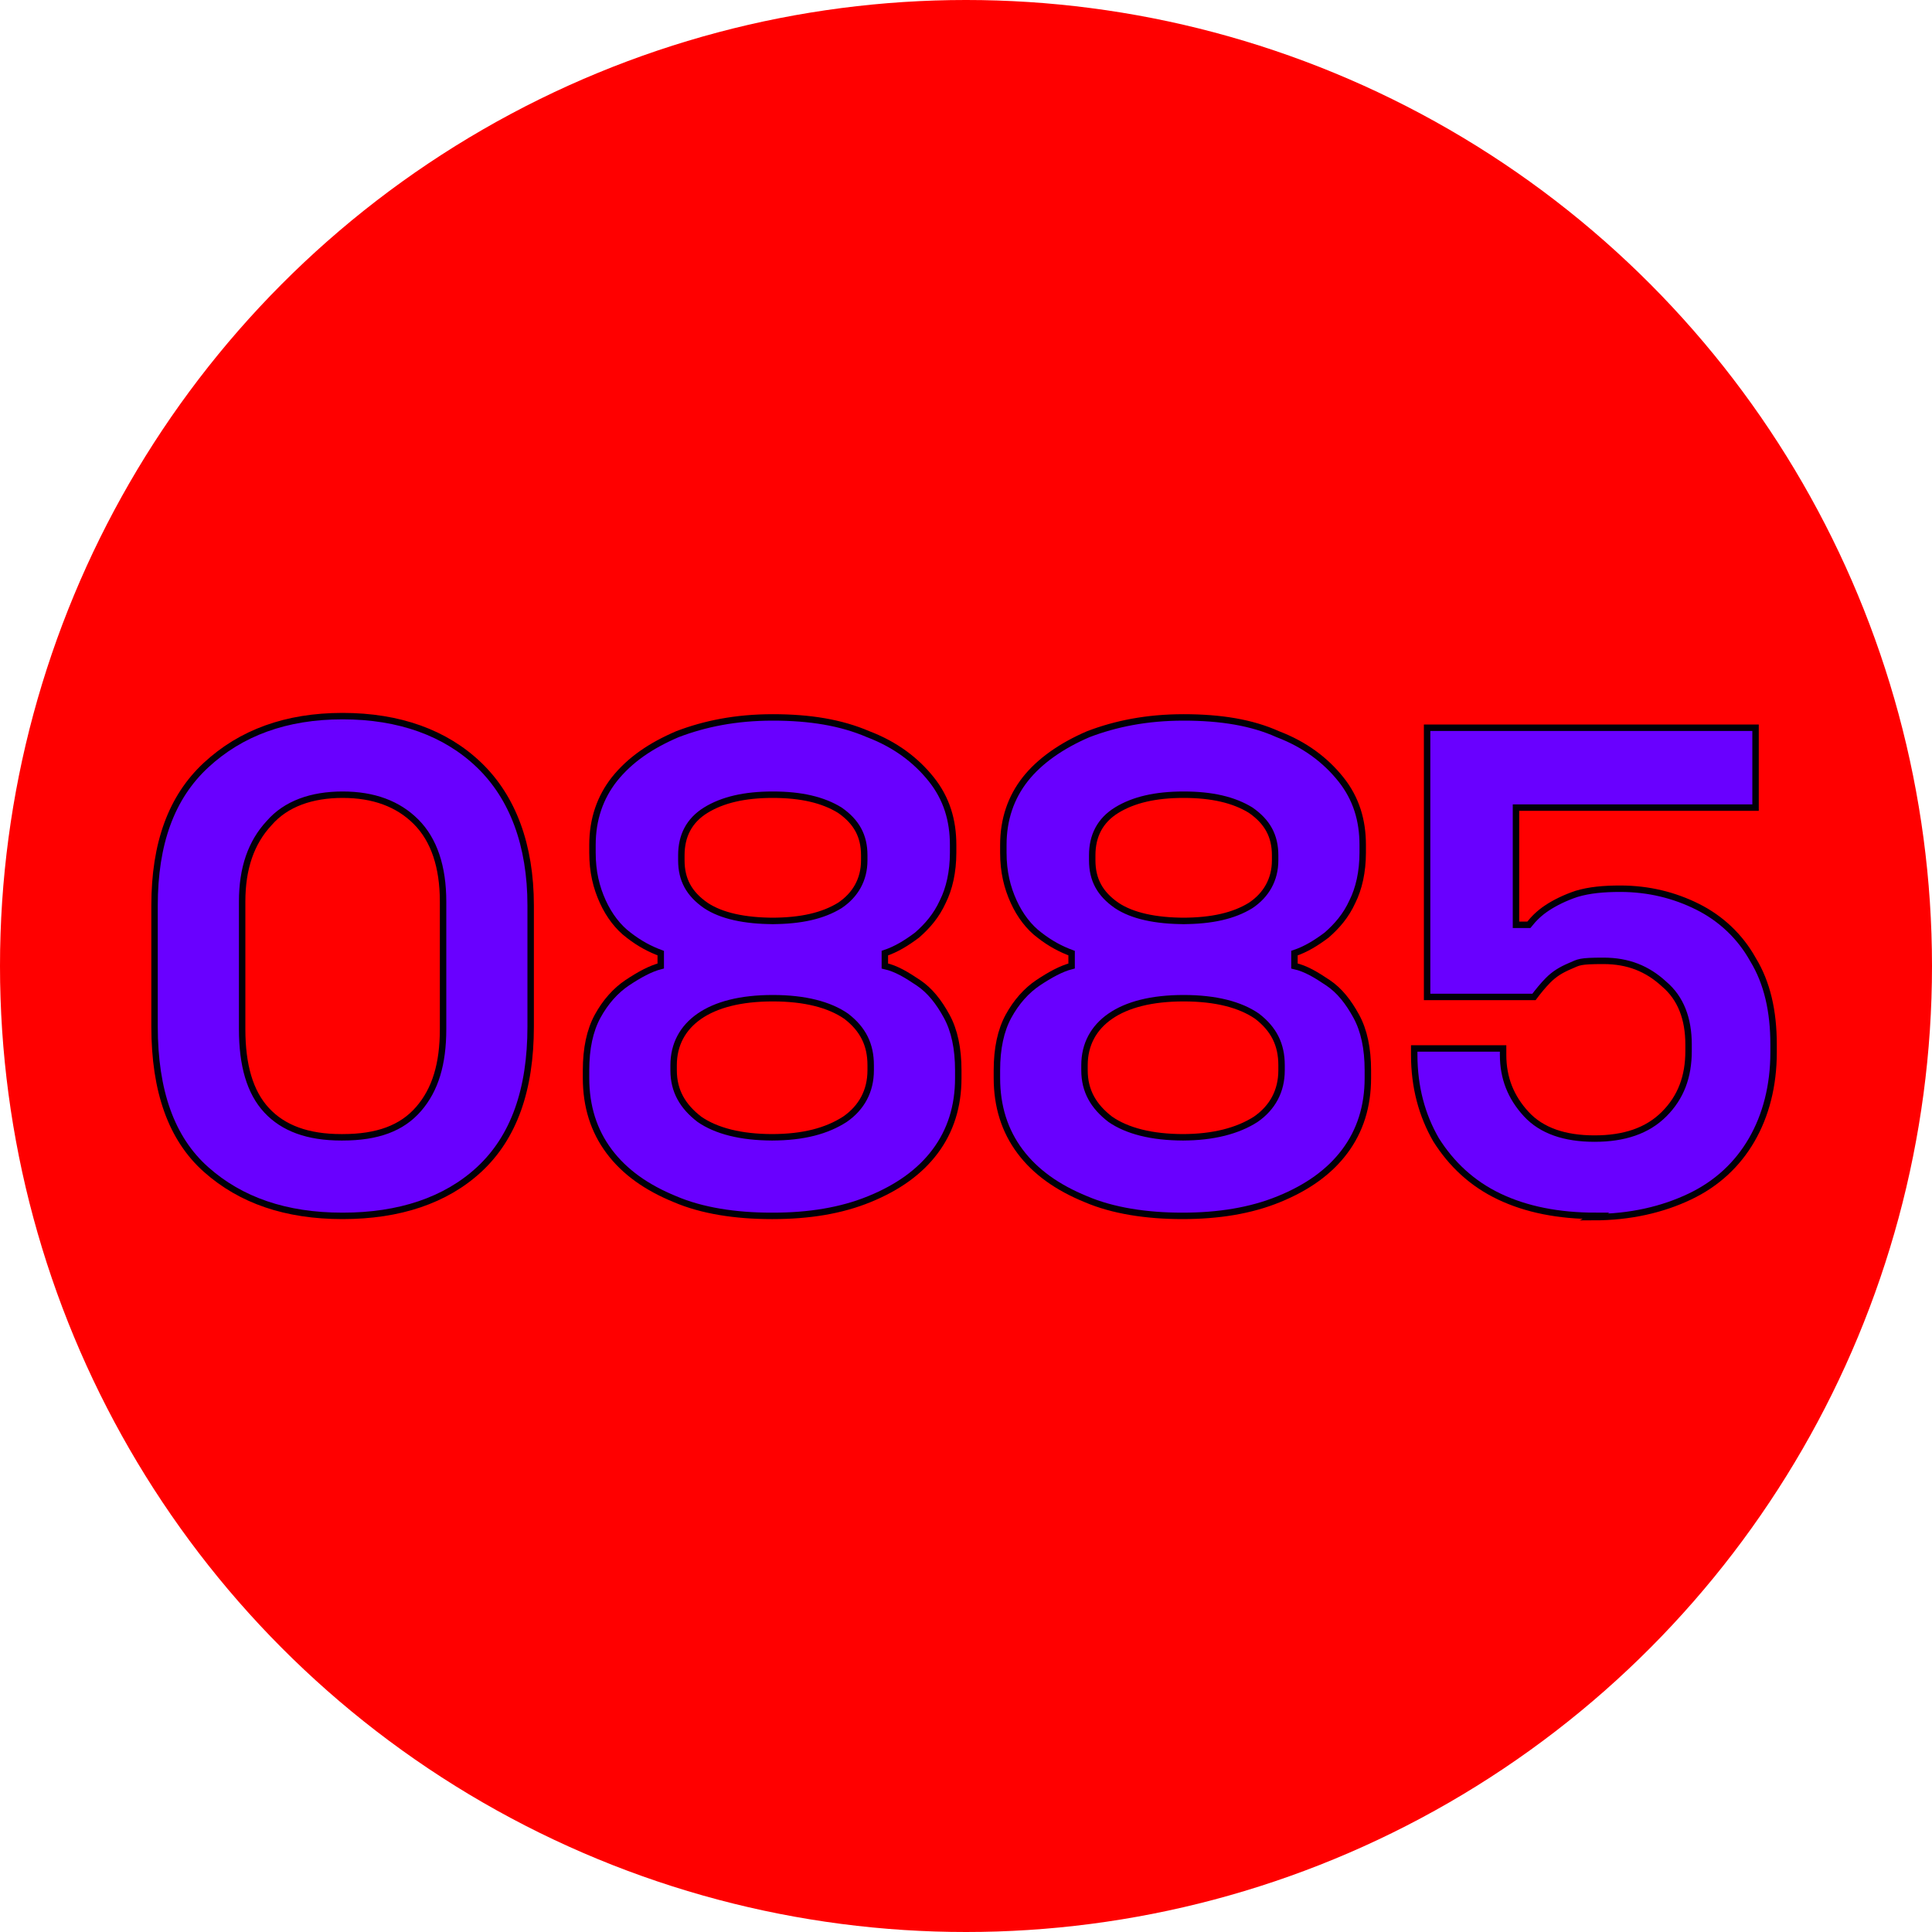
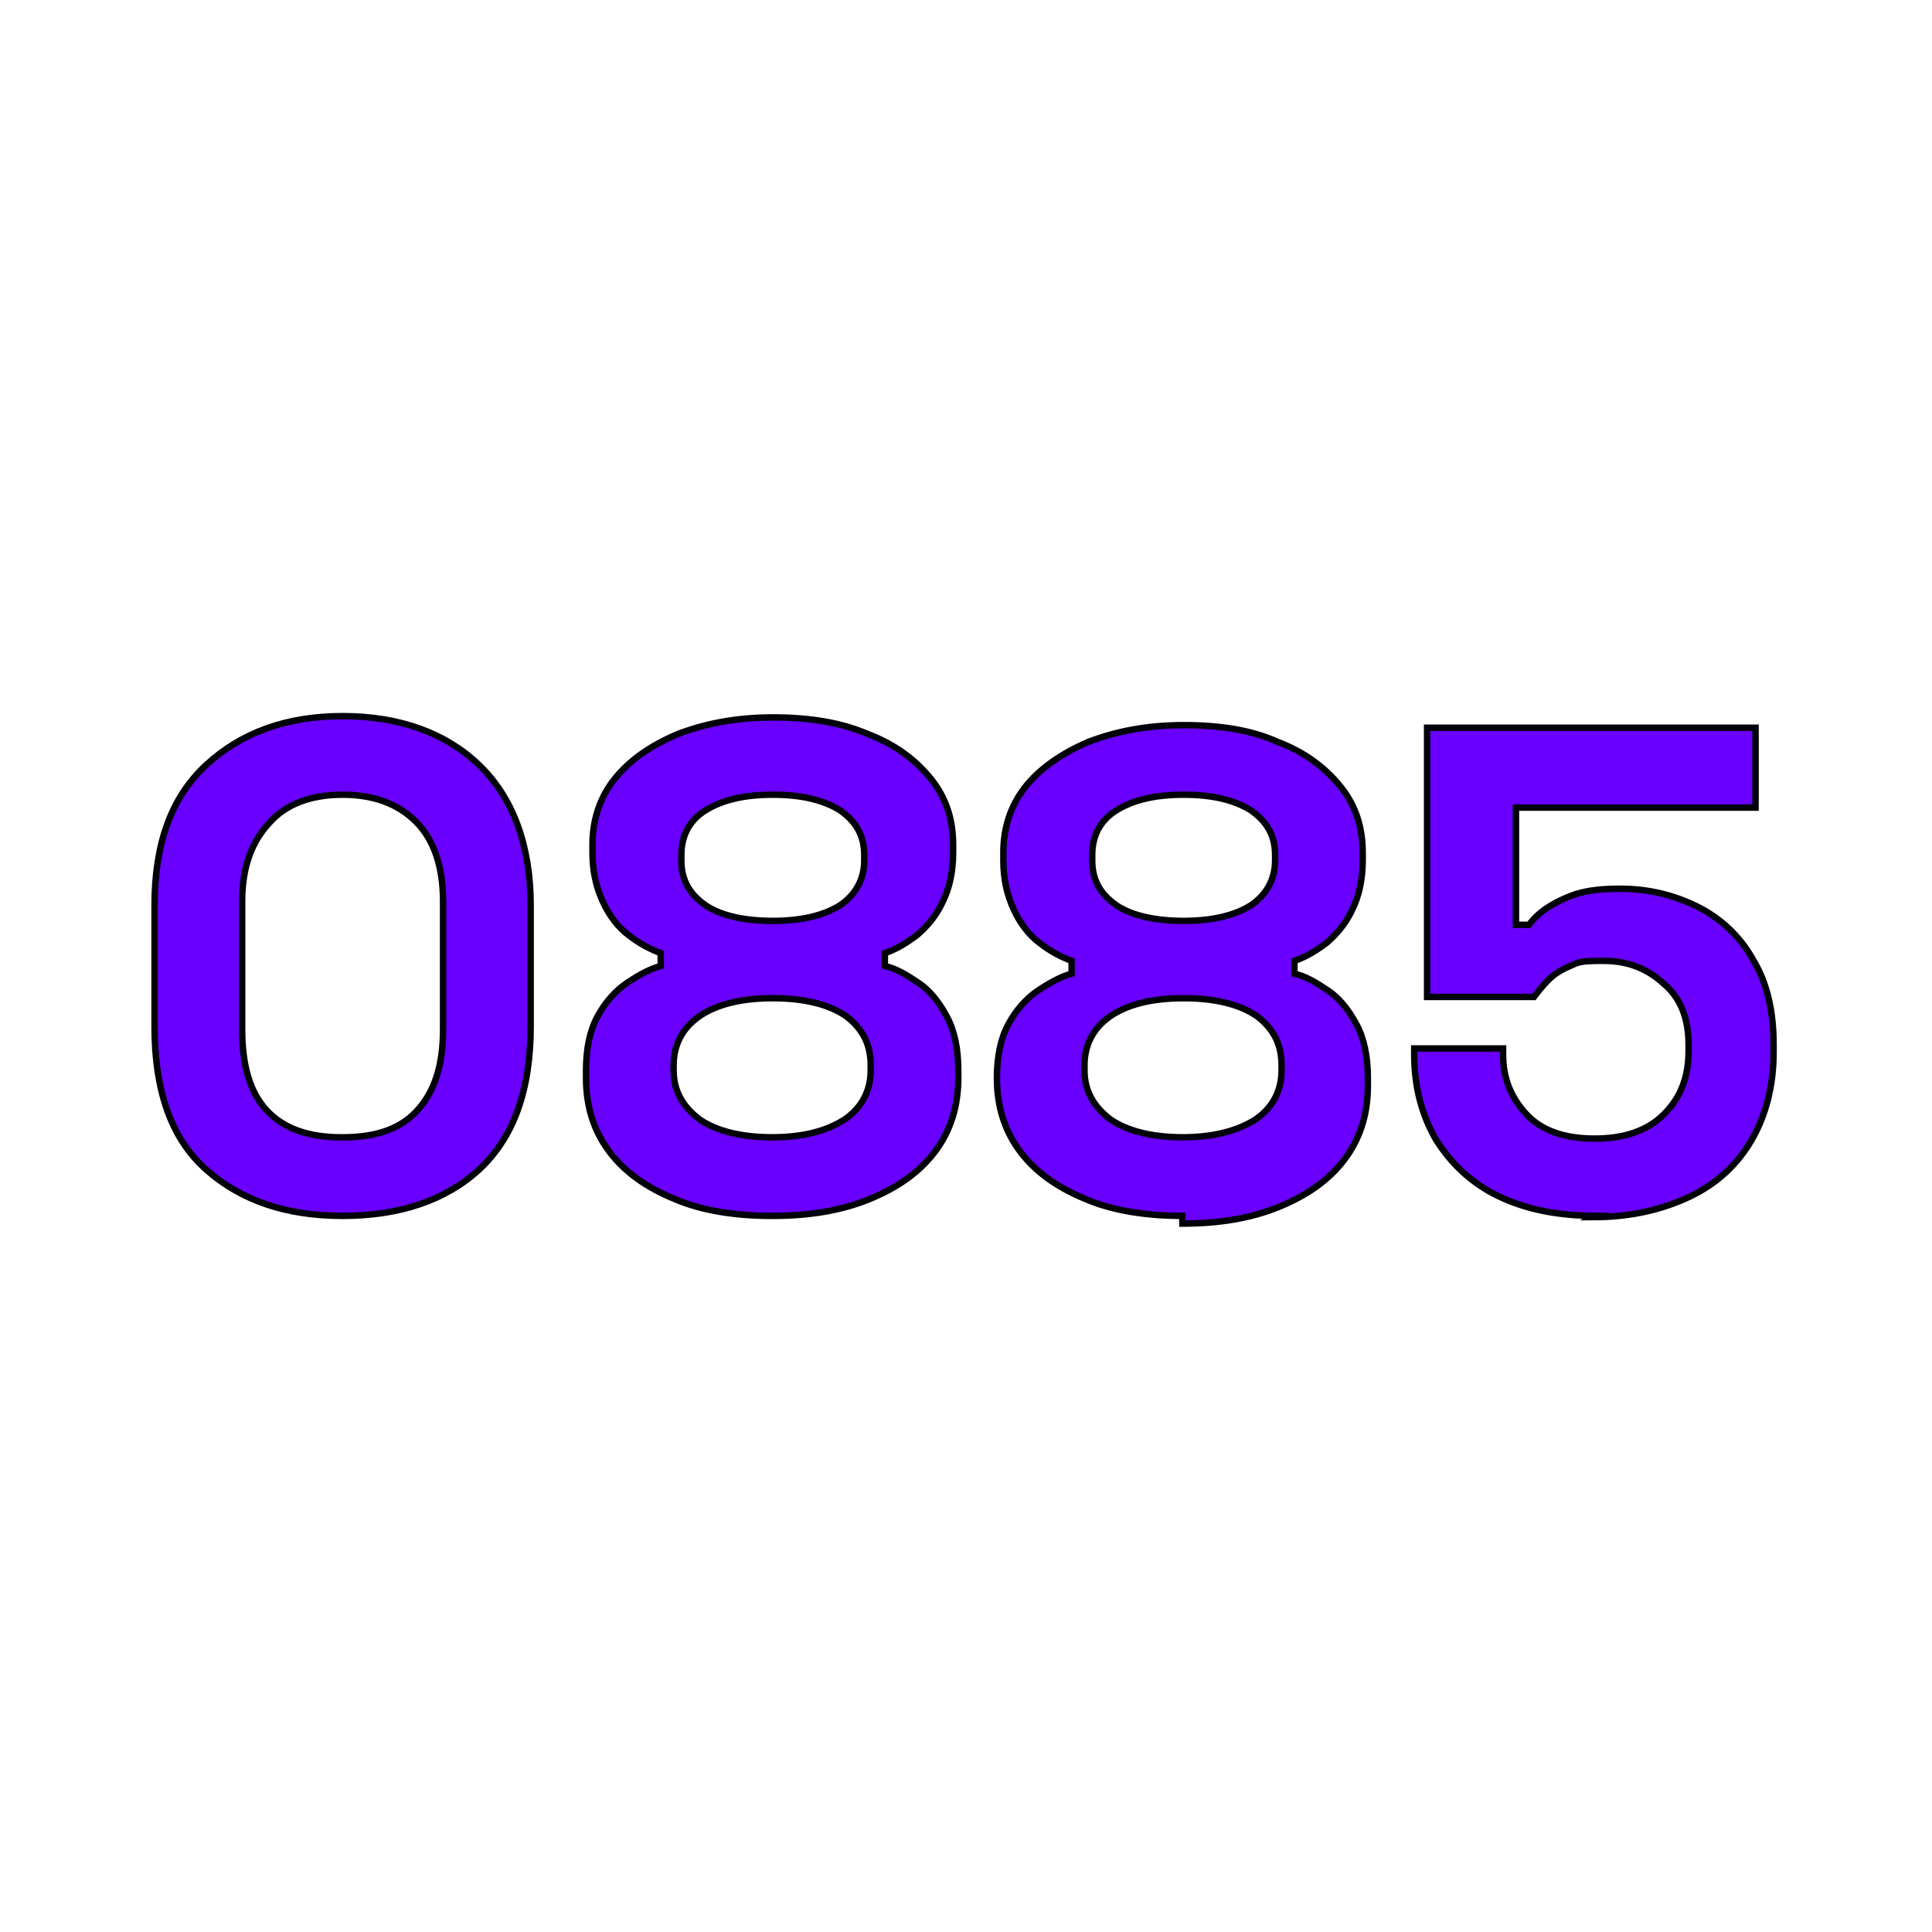
<svg xmlns="http://www.w3.org/2000/svg" id="Livello_1" version="1.1" viewBox="0 0 150 150">
  <defs>
    <style>
      .st0 {
        fill: red;
      }

      .st1 {
        fill: #6900ff;
        stroke: #000007;
        stroke-miterlimit: 10;
        stroke-width: .5px;
      }
    </style>
  </defs>
-   <circle class="st0" cx="75" cy="75" r="75" />
  <g>
    <path class="st1" d="M26.6,94.4c-4.4,0-7.9-1.2-10.6-3.6-2.7-2.4-4-6.1-4-11.1v-9.4c0-4.8,1.3-8.4,4-10.9,2.7-2.5,6.2-3.8,10.6-3.8s8,1.3,10.6,3.8c2.6,2.5,4,6.2,4,10.9v9.4c0,4.9-1.3,8.6-4,11.1-2.6,2.4-6.2,3.6-10.6,3.6ZM26.6,88.3c2.7,0,4.6-.7,5.9-2.2,1.3-1.5,1.9-3.5,1.9-6.2v-9.9c0-2.7-.7-4.8-2.1-6.2-1.4-1.4-3.3-2.1-5.7-2.1s-4.4.7-5.7,2.2c-1.4,1.5-2.1,3.5-2.1,6.1v9.9c0,2.8.6,4.9,1.9,6.3,1.3,1.4,3.2,2.1,5.8,2.1Z" />
    <path class="st1" d="M59.9,94.4c-2.8,0-5.4-.4-7.5-1.3-2.2-.9-3.9-2.1-5.1-3.7-1.2-1.6-1.8-3.5-1.8-5.7v-.6c0-1.7.3-3.1.9-4.2.6-1.1,1.4-2,2.3-2.6.9-.6,1.8-1.1,2.6-1.3v-1c-.8-.3-1.6-.7-2.5-1.4-.8-.6-1.5-1.5-2-2.6s-.8-2.3-.8-3.8v-.6c0-2,.6-3.7,1.7-5.1,1.2-1.5,2.8-2.6,4.9-3.5,2.1-.8,4.5-1.3,7.4-1.3s5.3.4,7.4,1.3c2.1.8,3.7,2,4.9,3.5,1.2,1.5,1.7,3.2,1.7,5.1v.6c0,1.5-.3,2.8-.8,3.8-.5,1.1-1.2,1.9-2,2.6-.8.6-1.6,1.1-2.5,1.4v1c.9.2,1.7.7,2.6,1.3.9.6,1.6,1.5,2.2,2.6.6,1.1.9,2.5.9,4.2v.6c0,2.2-.6,4.1-1.8,5.7-1.2,1.6-2.9,2.8-5.1,3.7-2.2.9-4.7,1.3-7.5,1.3ZM59.9,88.3c2.5,0,4.3-.5,5.7-1.4,1.3-.9,2-2.2,2-3.8v-.4c0-1.6-.6-2.8-1.9-3.8-1.3-.9-3.2-1.4-5.7-1.4s-4.4.5-5.7,1.4c-1.3.9-2,2.2-2,3.8v.4c0,1.6.7,2.8,2,3.8,1.3.9,3.2,1.4,5.7,1.4ZM59.9,71.5c2.3,0,4-.4,5.3-1.2,1.2-.8,1.9-2,1.9-3.5v-.4c0-1.5-.6-2.6-1.9-3.5-1.3-.8-3-1.2-5.2-1.2s-3.9.4-5.2,1.2c-1.3.8-1.9,2-1.9,3.5v.4c0,1.5.6,2.6,1.9,3.5,1.2.8,3,1.2,5.3,1.2Z" />
-     <path class="st1" d="M91.8,94.4c-2.8,0-5.4-.4-7.5-1.3-2.2-.9-3.9-2.1-5.1-3.7-1.2-1.6-1.8-3.5-1.8-5.7v-.6c0-1.7.3-3.1.9-4.2.6-1.1,1.4-2,2.3-2.6.9-.6,1.8-1.1,2.6-1.3v-1c-.8-.3-1.6-.7-2.5-1.4-.8-.6-1.5-1.5-2-2.6s-.8-2.3-.8-3.8v-.6c0-2,.6-3.7,1.7-5.1s2.8-2.6,4.9-3.5c2.1-.8,4.5-1.3,7.4-1.3s5.3.4,7.3,1.3c2.1.8,3.7,2,4.9,3.5s1.7,3.2,1.7,5.1v.6c0,1.5-.3,2.8-.8,3.8-.5,1.1-1.2,1.9-2,2.6-.8.6-1.6,1.1-2.5,1.4v1c.9.2,1.7.7,2.6,1.3.9.6,1.6,1.5,2.2,2.6.6,1.1.9,2.5.9,4.2v.6c0,2.2-.6,4.1-1.8,5.7-1.2,1.6-2.9,2.8-5.1,3.7-2.2.9-4.7,1.3-7.5,1.3ZM91.8,88.3c2.4,0,4.3-.5,5.7-1.4,1.3-.9,2-2.2,2-3.8v-.4c0-1.6-.6-2.8-1.9-3.8-1.3-.9-3.2-1.4-5.7-1.4s-4.4.5-5.7,1.4c-1.3.9-2,2.2-2,3.8v.4c0,1.6.7,2.8,2,3.8,1.3.9,3.2,1.4,5.7,1.4ZM91.8,71.5c2.3,0,4-.4,5.3-1.2,1.2-.8,1.9-2,1.9-3.5v-.4c0-1.5-.6-2.6-1.9-3.5-1.3-.8-3-1.2-5.2-1.2s-3.9.4-5.2,1.2c-1.3.8-1.9,2-1.9,3.5v.4c0,1.5.6,2.6,1.9,3.5,1.2.8,3,1.2,5.3,1.2Z" />
+     <path class="st1" d="M91.8,94.4c-2.8,0-5.4-.4-7.5-1.3-2.2-.9-3.9-2.1-5.1-3.7-1.2-1.6-1.8-3.5-1.8-5.7c0-1.7.3-3.1.9-4.2.6-1.1,1.4-2,2.3-2.6.9-.6,1.8-1.1,2.6-1.3v-1c-.8-.3-1.6-.7-2.5-1.4-.8-.6-1.5-1.5-2-2.6s-.8-2.3-.8-3.8v-.6c0-2,.6-3.7,1.7-5.1s2.8-2.6,4.9-3.5c2.1-.8,4.5-1.3,7.4-1.3s5.3.4,7.3,1.3c2.1.8,3.7,2,4.9,3.5s1.7,3.2,1.7,5.1v.6c0,1.5-.3,2.8-.8,3.8-.5,1.1-1.2,1.9-2,2.6-.8.6-1.6,1.1-2.5,1.4v1c.9.2,1.7.7,2.6,1.3.9.6,1.6,1.5,2.2,2.6.6,1.1.9,2.5.9,4.2v.6c0,2.2-.6,4.1-1.8,5.7-1.2,1.6-2.9,2.8-5.1,3.7-2.2.9-4.7,1.3-7.5,1.3ZM91.8,88.3c2.4,0,4.3-.5,5.7-1.4,1.3-.9,2-2.2,2-3.8v-.4c0-1.6-.6-2.8-1.9-3.8-1.3-.9-3.2-1.4-5.7-1.4s-4.4.5-5.7,1.4c-1.3.9-2,2.2-2,3.8v.4c0,1.6.7,2.8,2,3.8,1.3.9,3.2,1.4,5.7,1.4ZM91.8,71.5c2.3,0,4-.4,5.3-1.2,1.2-.8,1.9-2,1.9-3.5v-.4c0-1.5-.6-2.6-1.9-3.5-1.3-.8-3-1.2-5.2-1.2s-3.9.4-5.2,1.2c-1.3.8-1.9,2-1.9,3.5v.4c0,1.5.6,2.6,1.9,3.5,1.2.8,3,1.2,5.3,1.2Z" />
    <path class="st1" d="M123.9,94.4c-2.9,0-5.4-.5-7.5-1.5-2.1-1-3.7-2.5-4.9-4.4-1.1-1.9-1.7-4.1-1.7-6.6v-.5h6.9v.5c0,1.8.6,3.3,1.8,4.6,1.2,1.3,3,1.9,5.3,1.9s4.1-.6,5.4-1.9c1.3-1.3,1.9-2.9,1.9-4.9v-.5c0-2-.6-3.6-1.9-4.7-1.3-1.2-2.8-1.8-4.7-1.8s-1.9.1-2.6.4c-.7.3-1.2.6-1.7,1.1-.4.4-.8.9-1.1,1.3h-8.3v-20.9h25.5v6.2h-18.6v9.1h1c.4-.5.8-.9,1.4-1.3.6-.4,1.4-.8,2.3-1.1,1-.3,2.1-.4,3.4-.4,2.2,0,4.2.5,6,1.4,1.8.9,3.3,2.3,4.3,4.1,1.1,1.8,1.6,4,1.6,6.6v.6c0,2.6-.6,4.9-1.7,6.8-1.1,1.9-2.7,3.4-4.8,4.4s-4.6,1.6-7.5,1.6Z" />
  </g>
</svg>